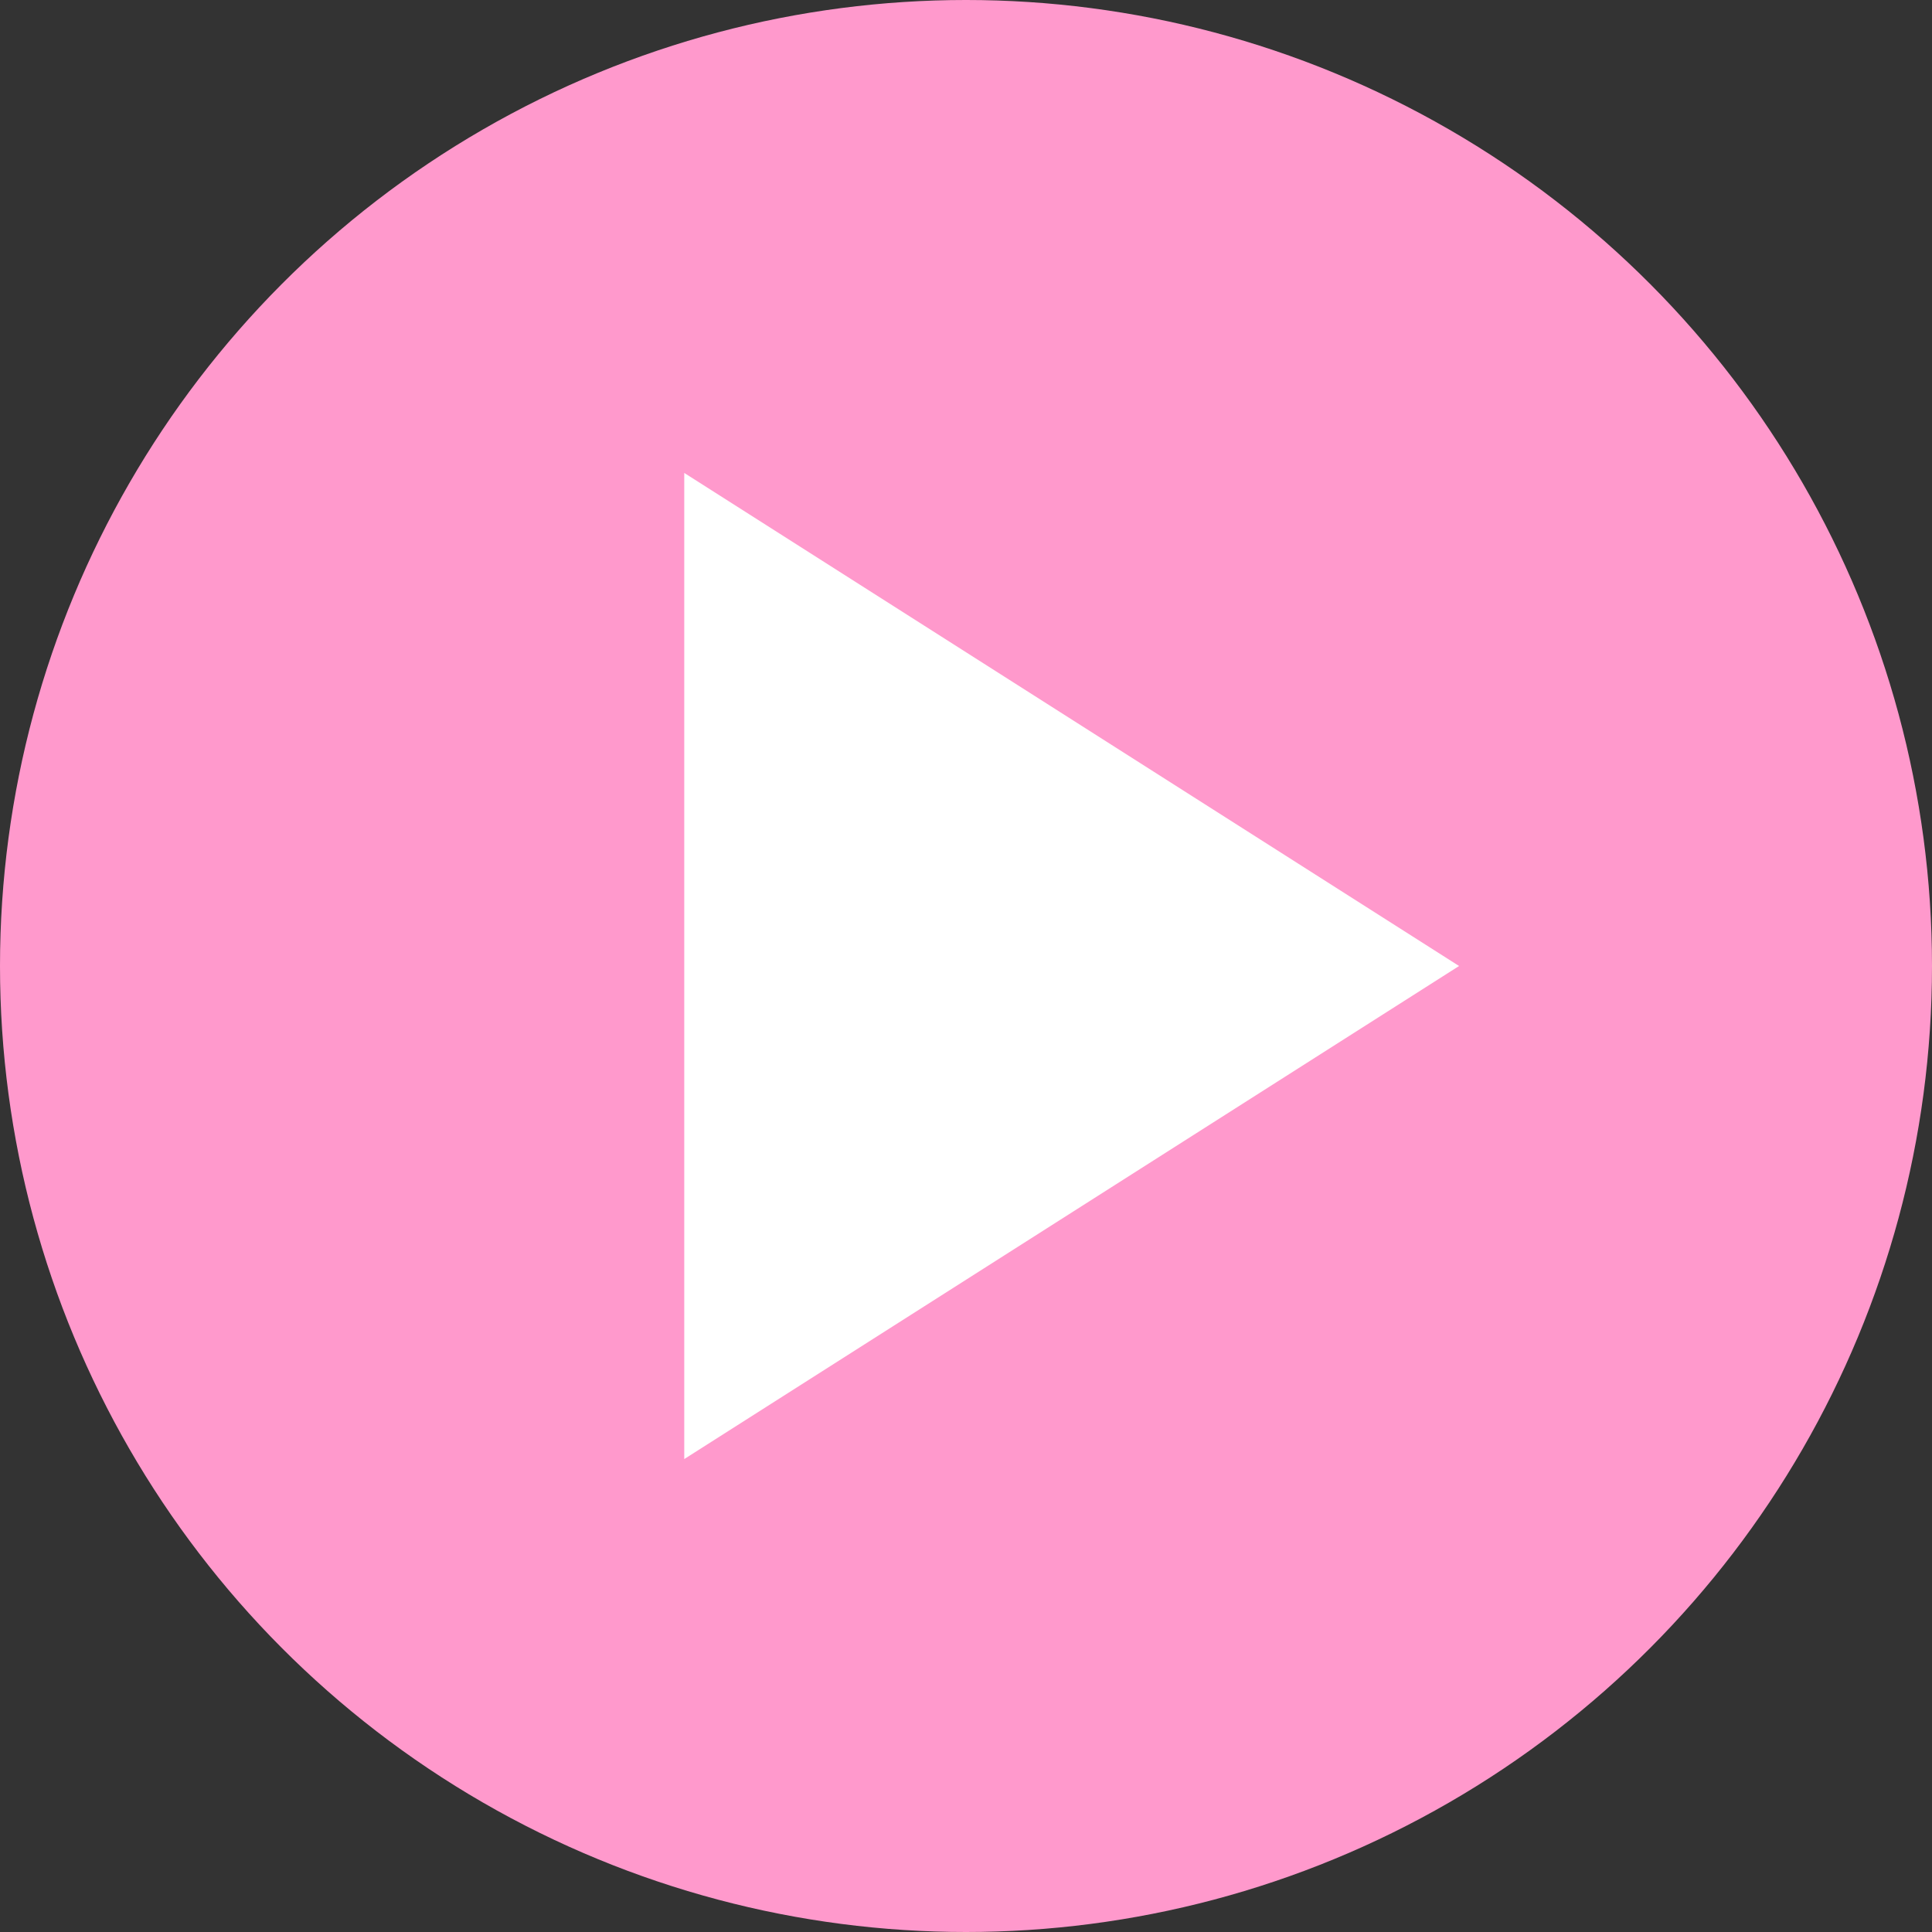
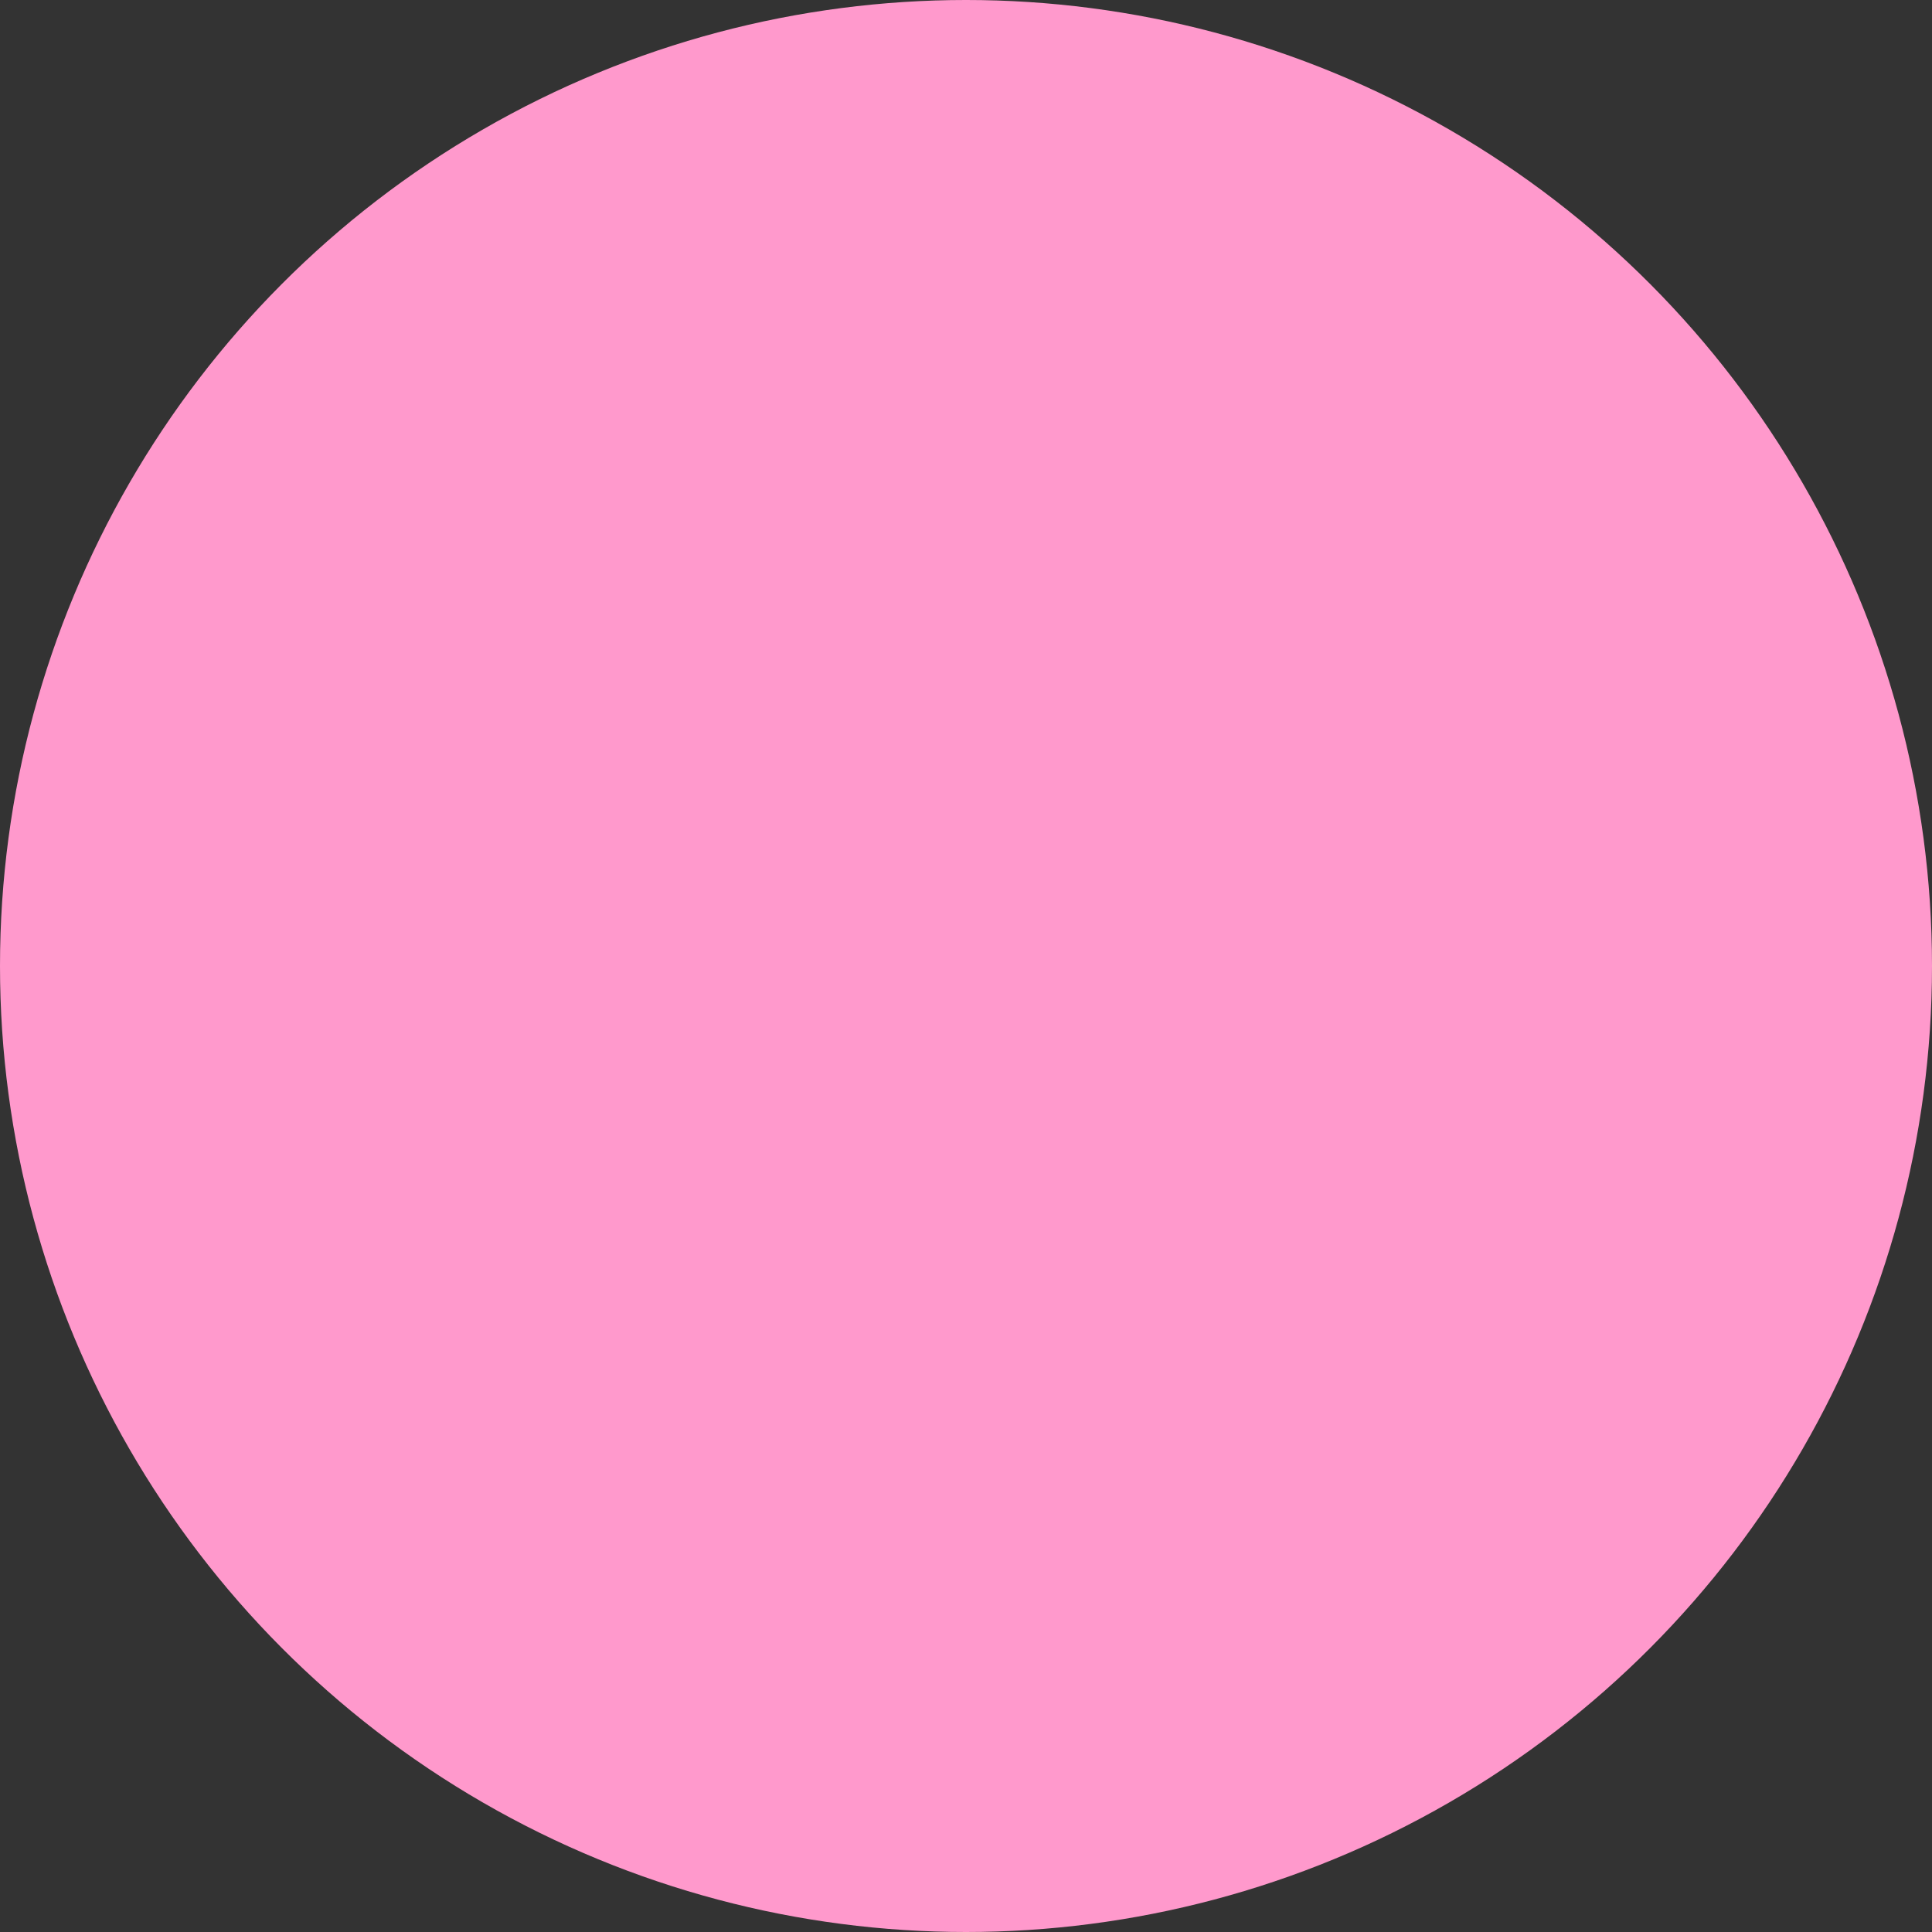
<svg xmlns="http://www.w3.org/2000/svg" width="48" height="48" viewBox="0 0 48 48" fill="none">
  <rect x="0" y="0" width="48" height="48" fill="#333333" stroke="none" />
  <circle cx="24" cy="24" r="24" fill="#FF99CC" />
-   <path d="M17 36.25V11.75L36.25 24L17 36.25Z" fill="white" />
</svg>